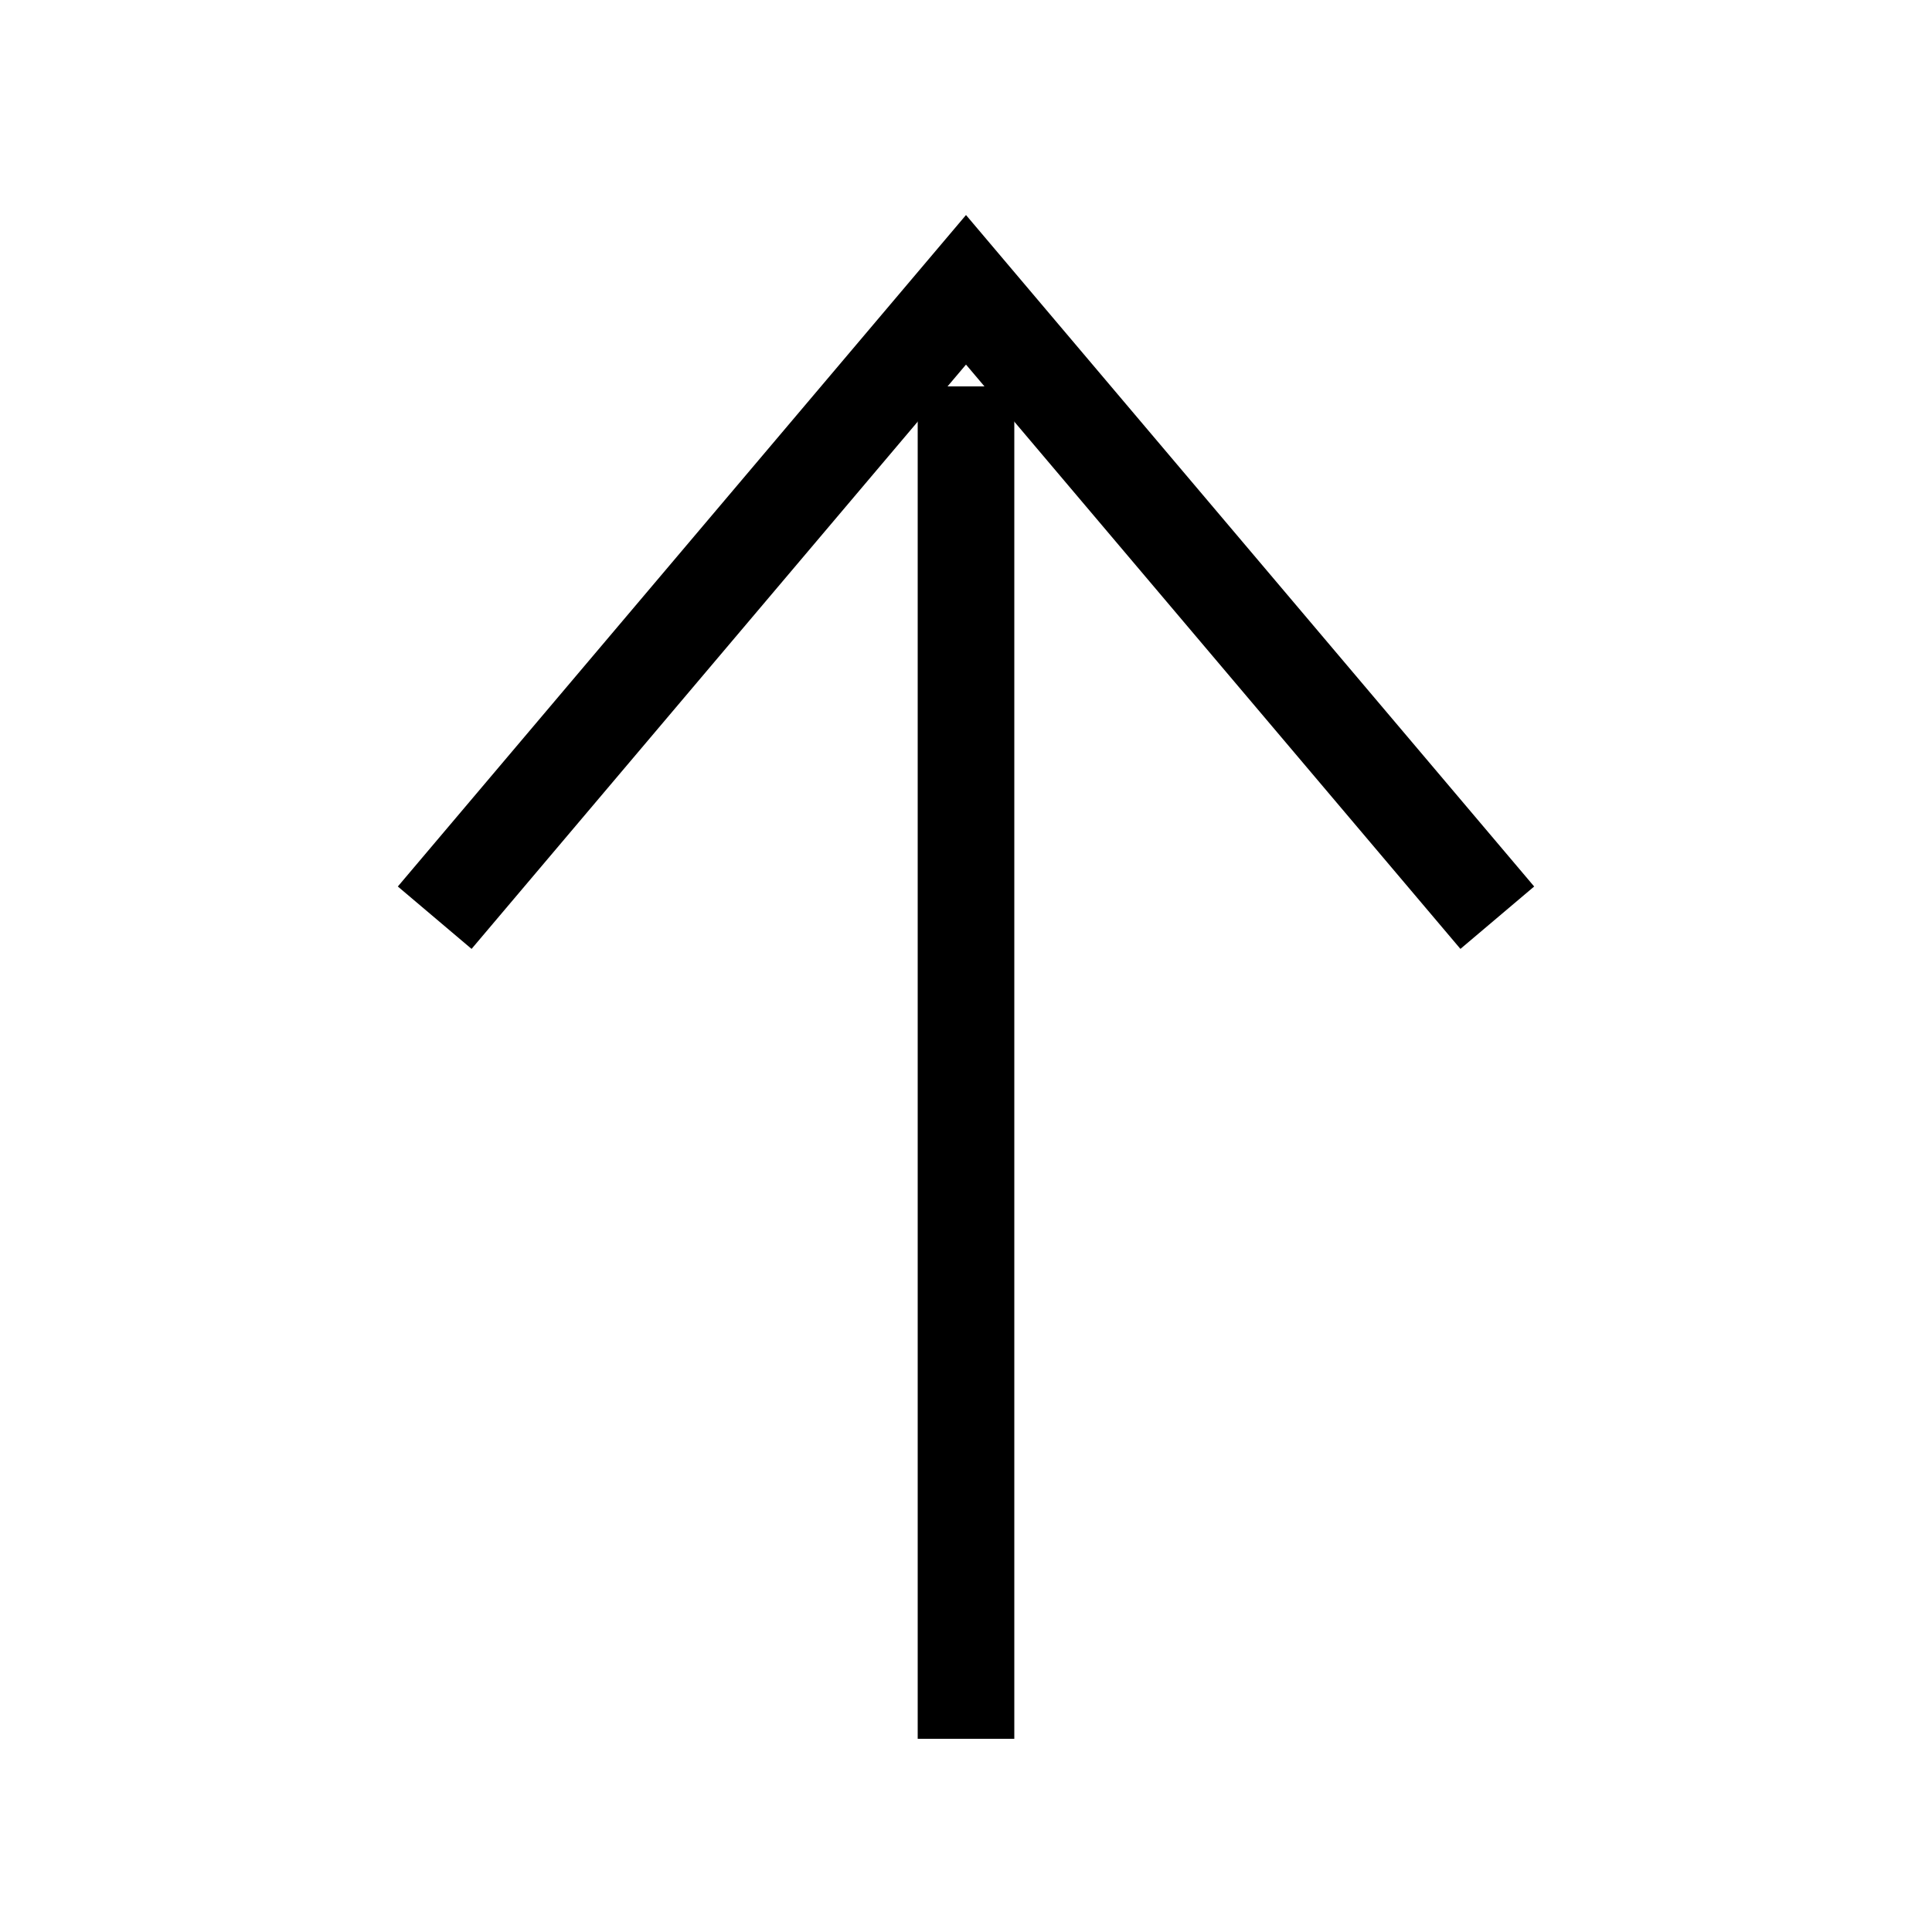
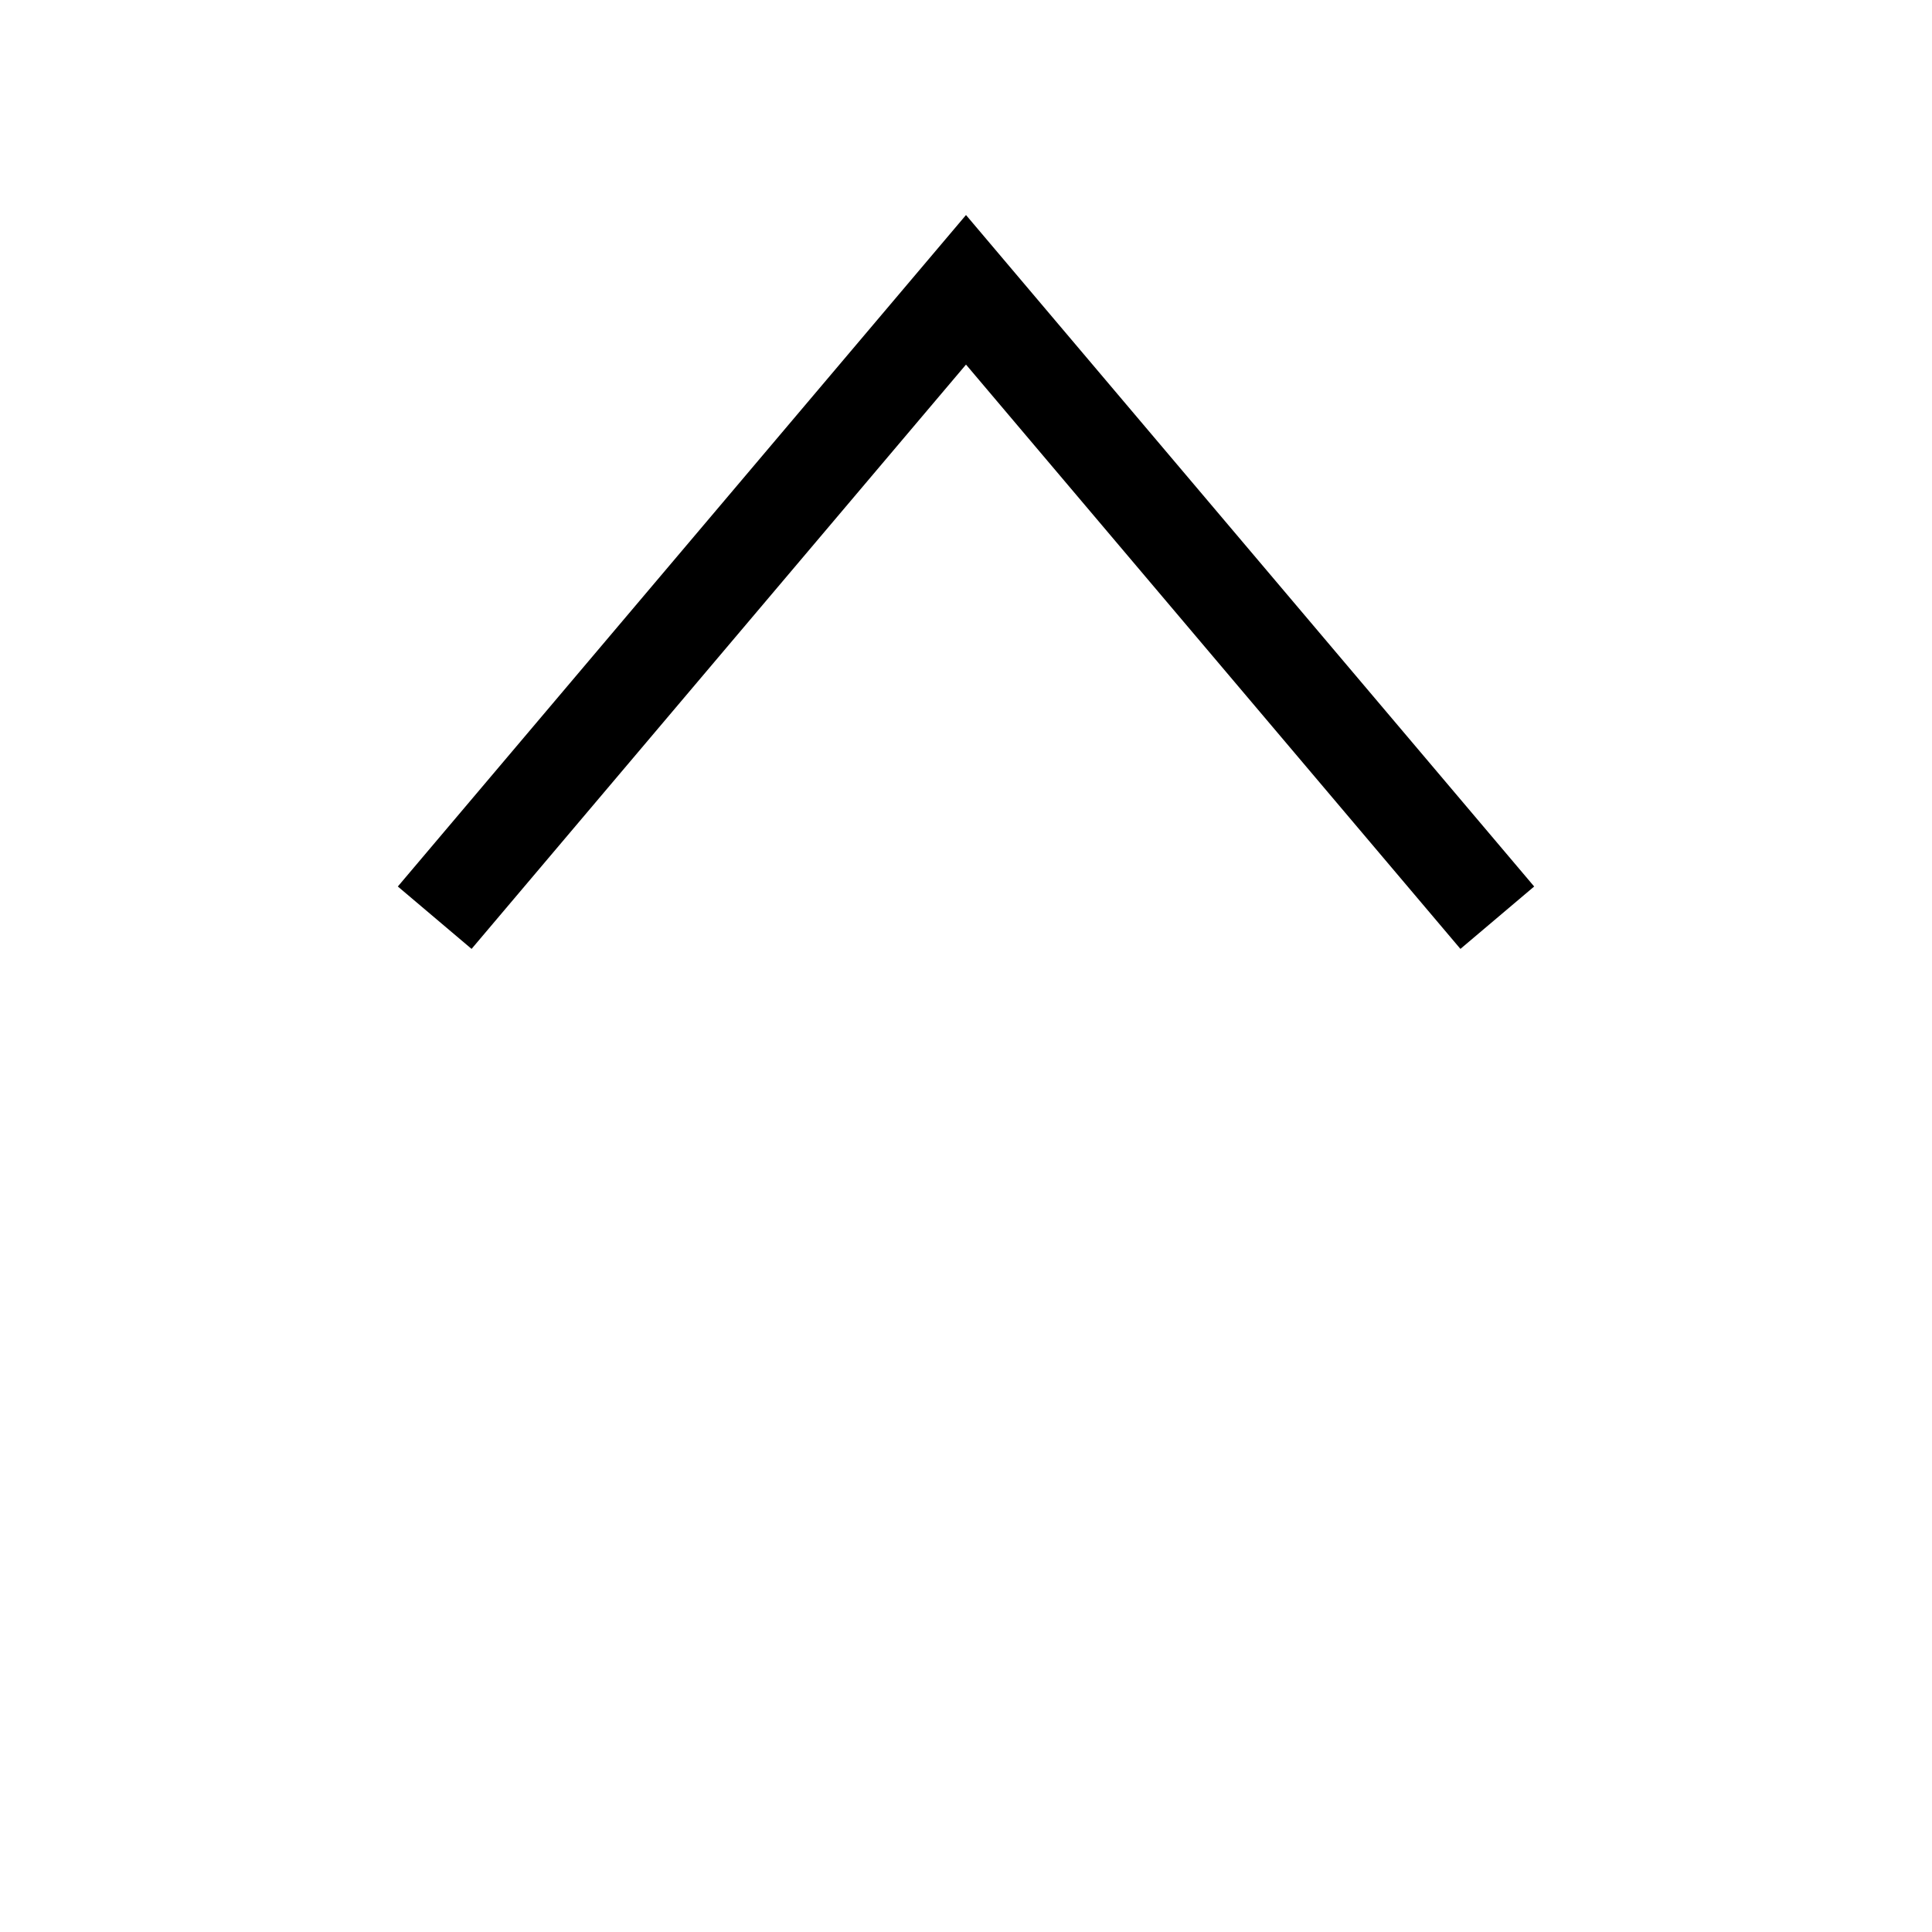
<svg xmlns="http://www.w3.org/2000/svg" width="20" height="20" viewBox="0 0 20 20">
  <polyline fill="none" stroke="#000" points="4.5,9.5 10,3 15.5,9.5" />
-   <line fill="none" stroke="#000" x1="10" y1="18" x2="10" y2="4" />
</svg>